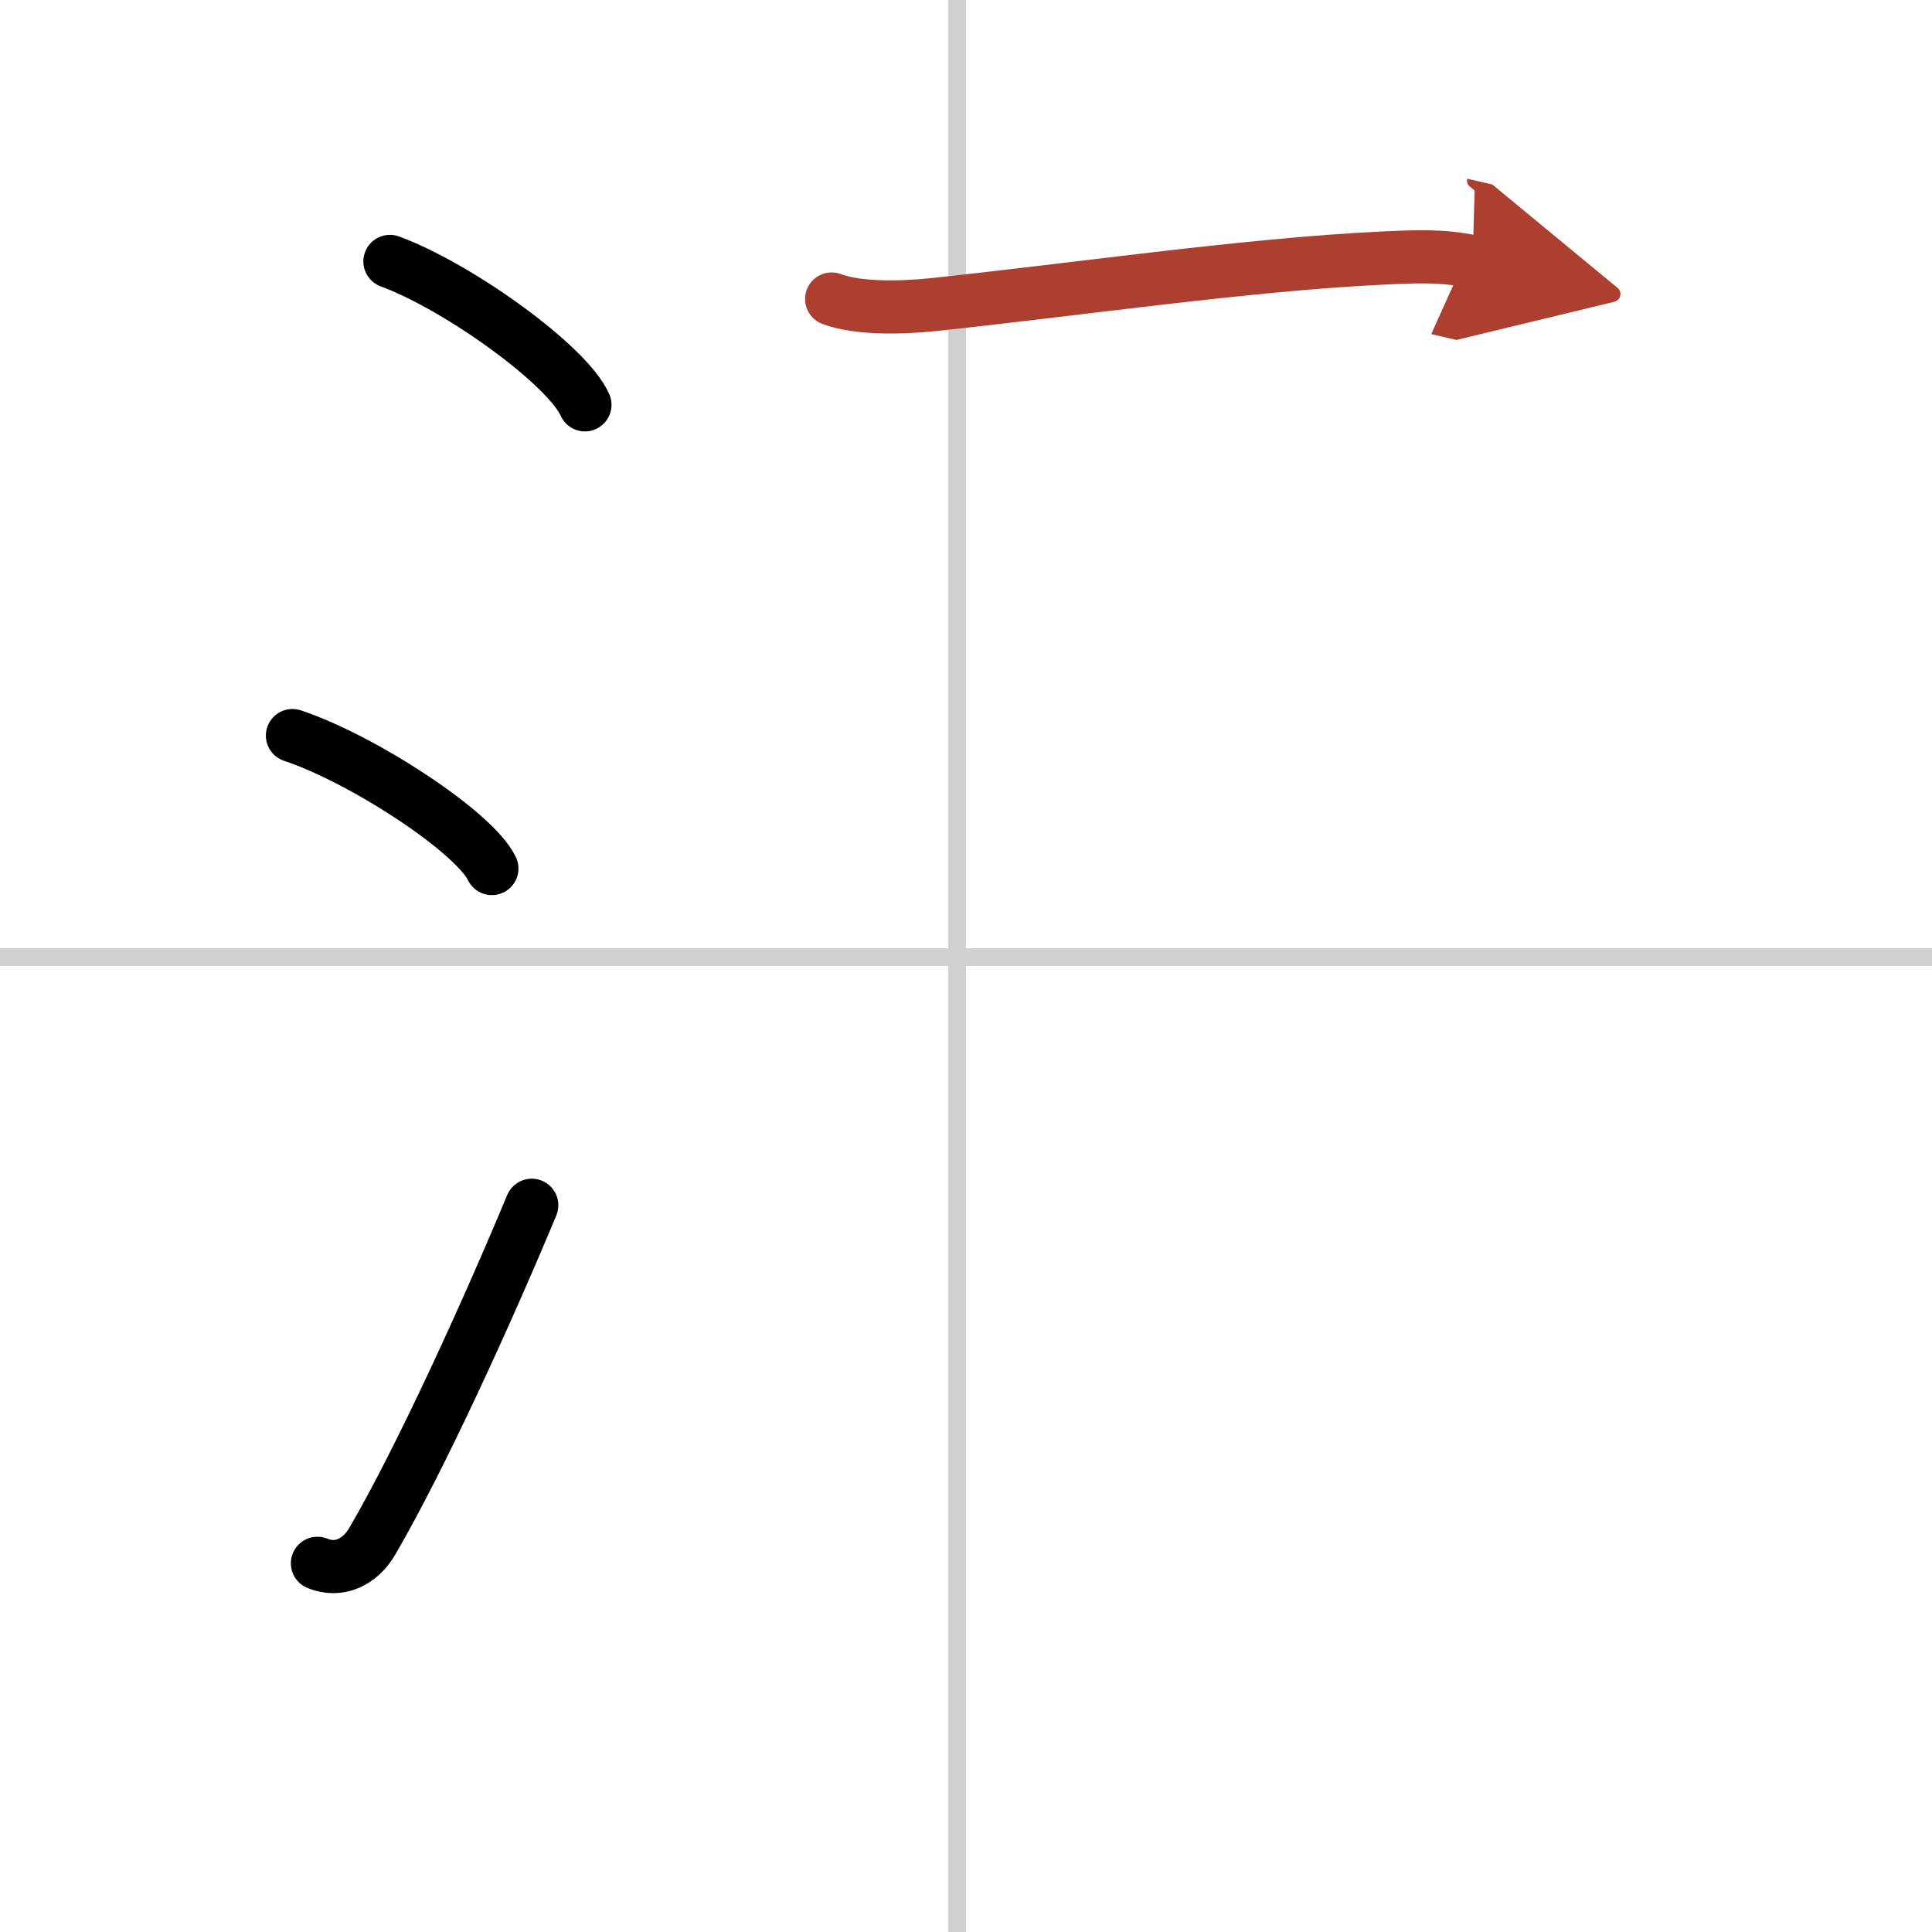
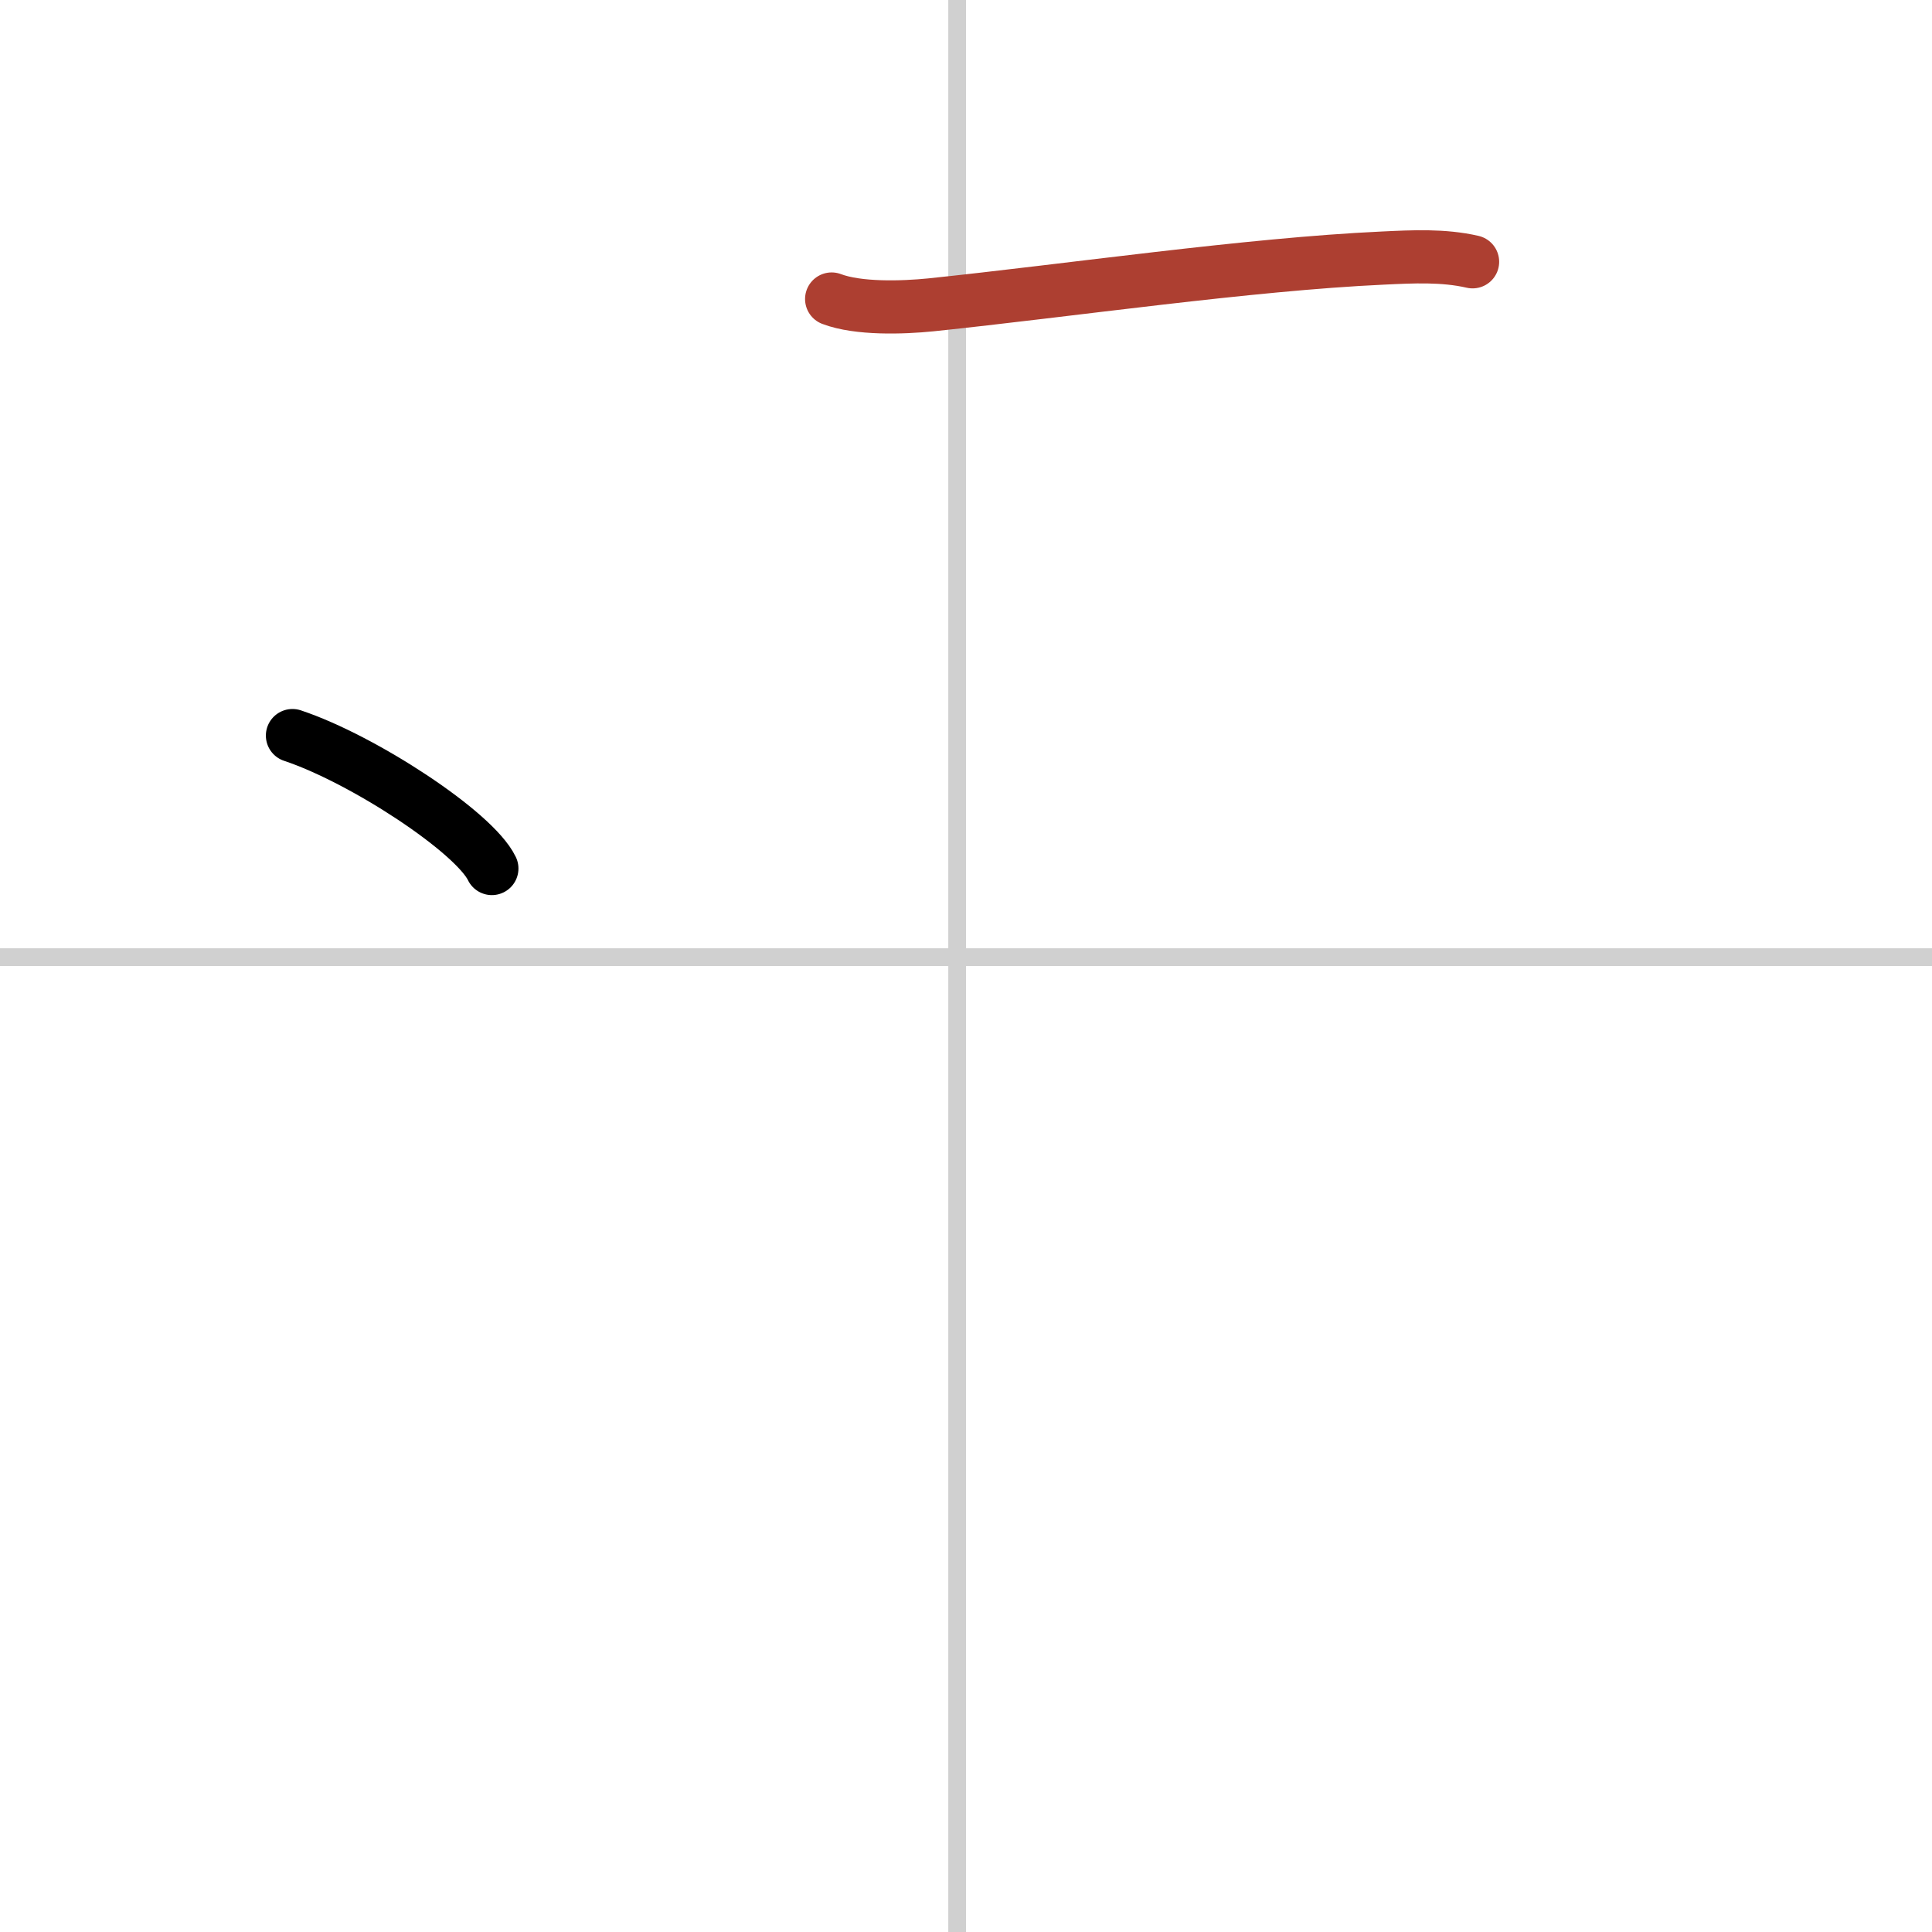
<svg xmlns="http://www.w3.org/2000/svg" width="400" height="400" viewBox="0 0 109 109">
  <defs>
    <marker id="a" markerWidth="4" orient="auto" refX="1" refY="5" viewBox="0 0 10 10">
-       <polyline points="0 0 10 5 0 10 1 5" fill="#ad3f31" stroke="#ad3f31" />
-     </marker>
+       </marker>
  </defs>
  <g fill="none" stroke="#000" stroke-linecap="round" stroke-linejoin="round" stroke-width="3">
-     <rect width="100%" height="100%" fill="#fff" stroke="#fff" />
    <line x1="54" x2="54" y2="109" stroke="#d0d0d0" stroke-width="1" />
    <line x2="109" y1="54" y2="54" stroke="#d0d0d0" stroke-width="1" />
-     <path d="m22 14.75c3.88 1.43 10.03 5.87 11 8.09" />
    <path d="m16.5 41.5c3.97 1.32 10.26 5.44 11.25 7.5" />
-     <path d="M17.91,88.2c1.18,0.49,2.38-0.03,3.09-1.24C23.75,82.25,27.5,74,30,68" />
    <path d="m46.92 16.87c1.5 0.57 4 0.49 5.59 0.33 7.87-0.82 17.92-2.29 25.51-2.64 1.68-0.08 3.41-0.17 5.06 0.21" marker-end="url(#a)" stroke="#ad3f31" />
  </g>
</svg>